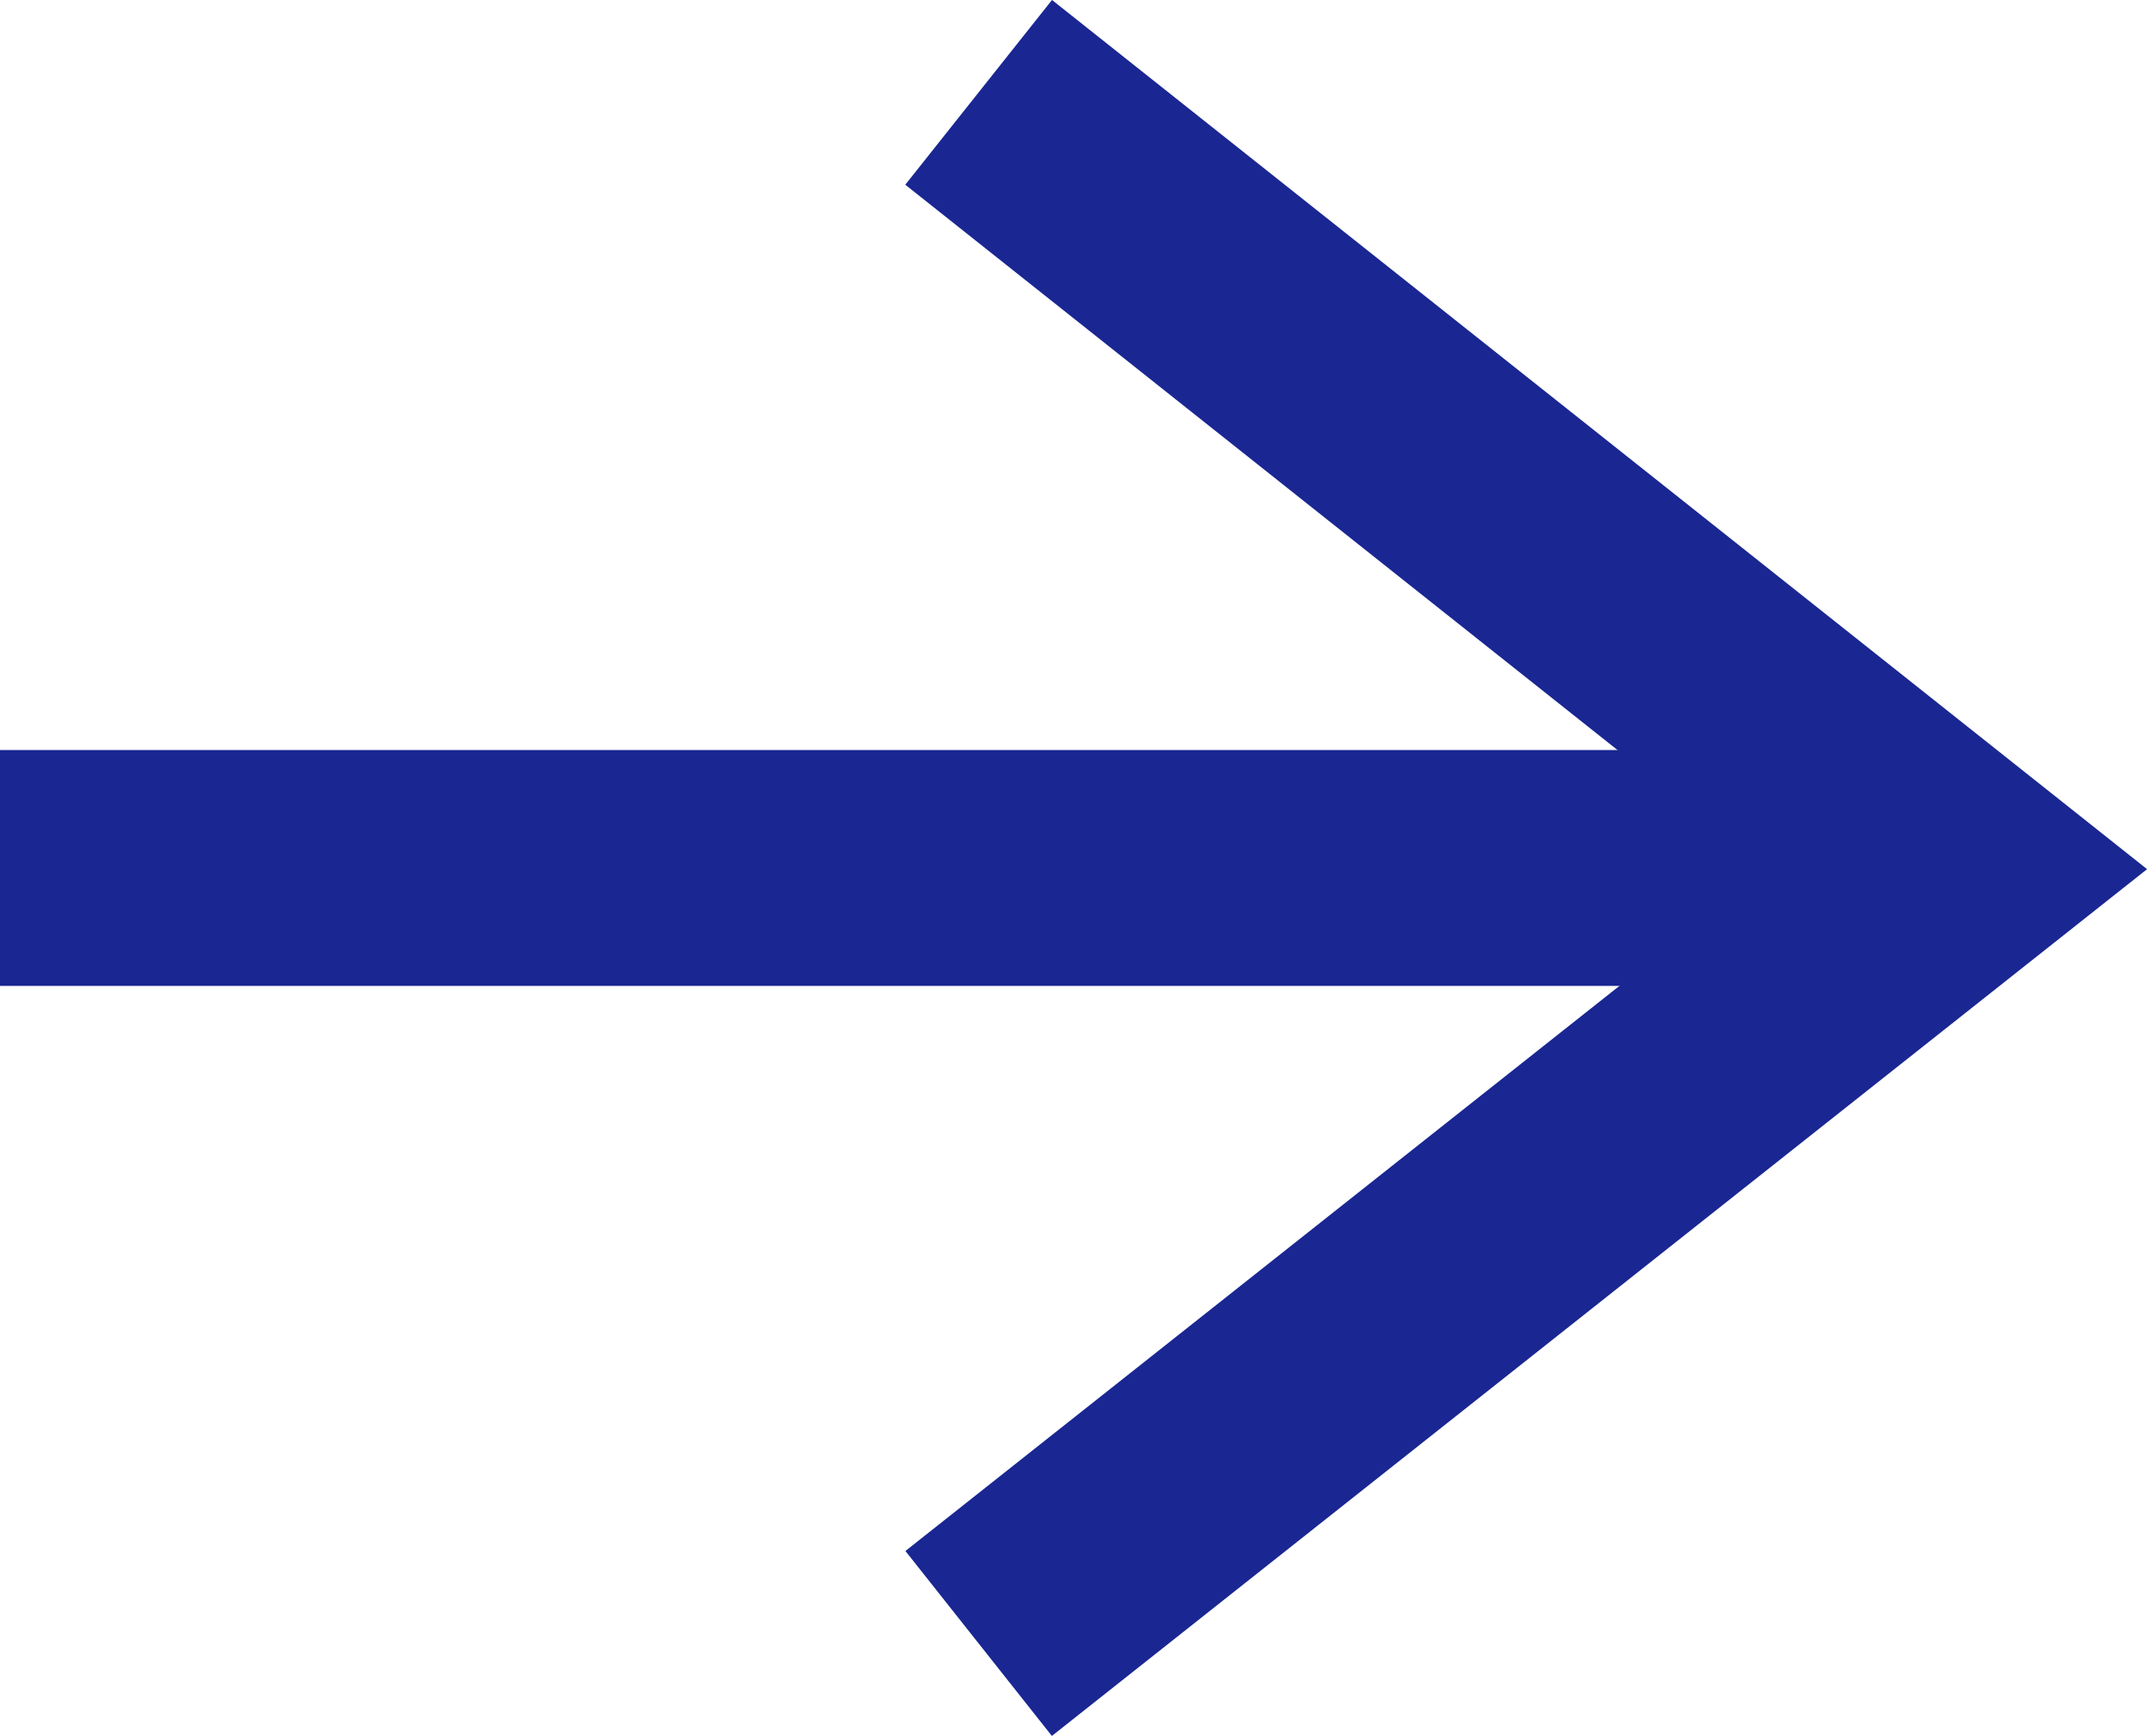
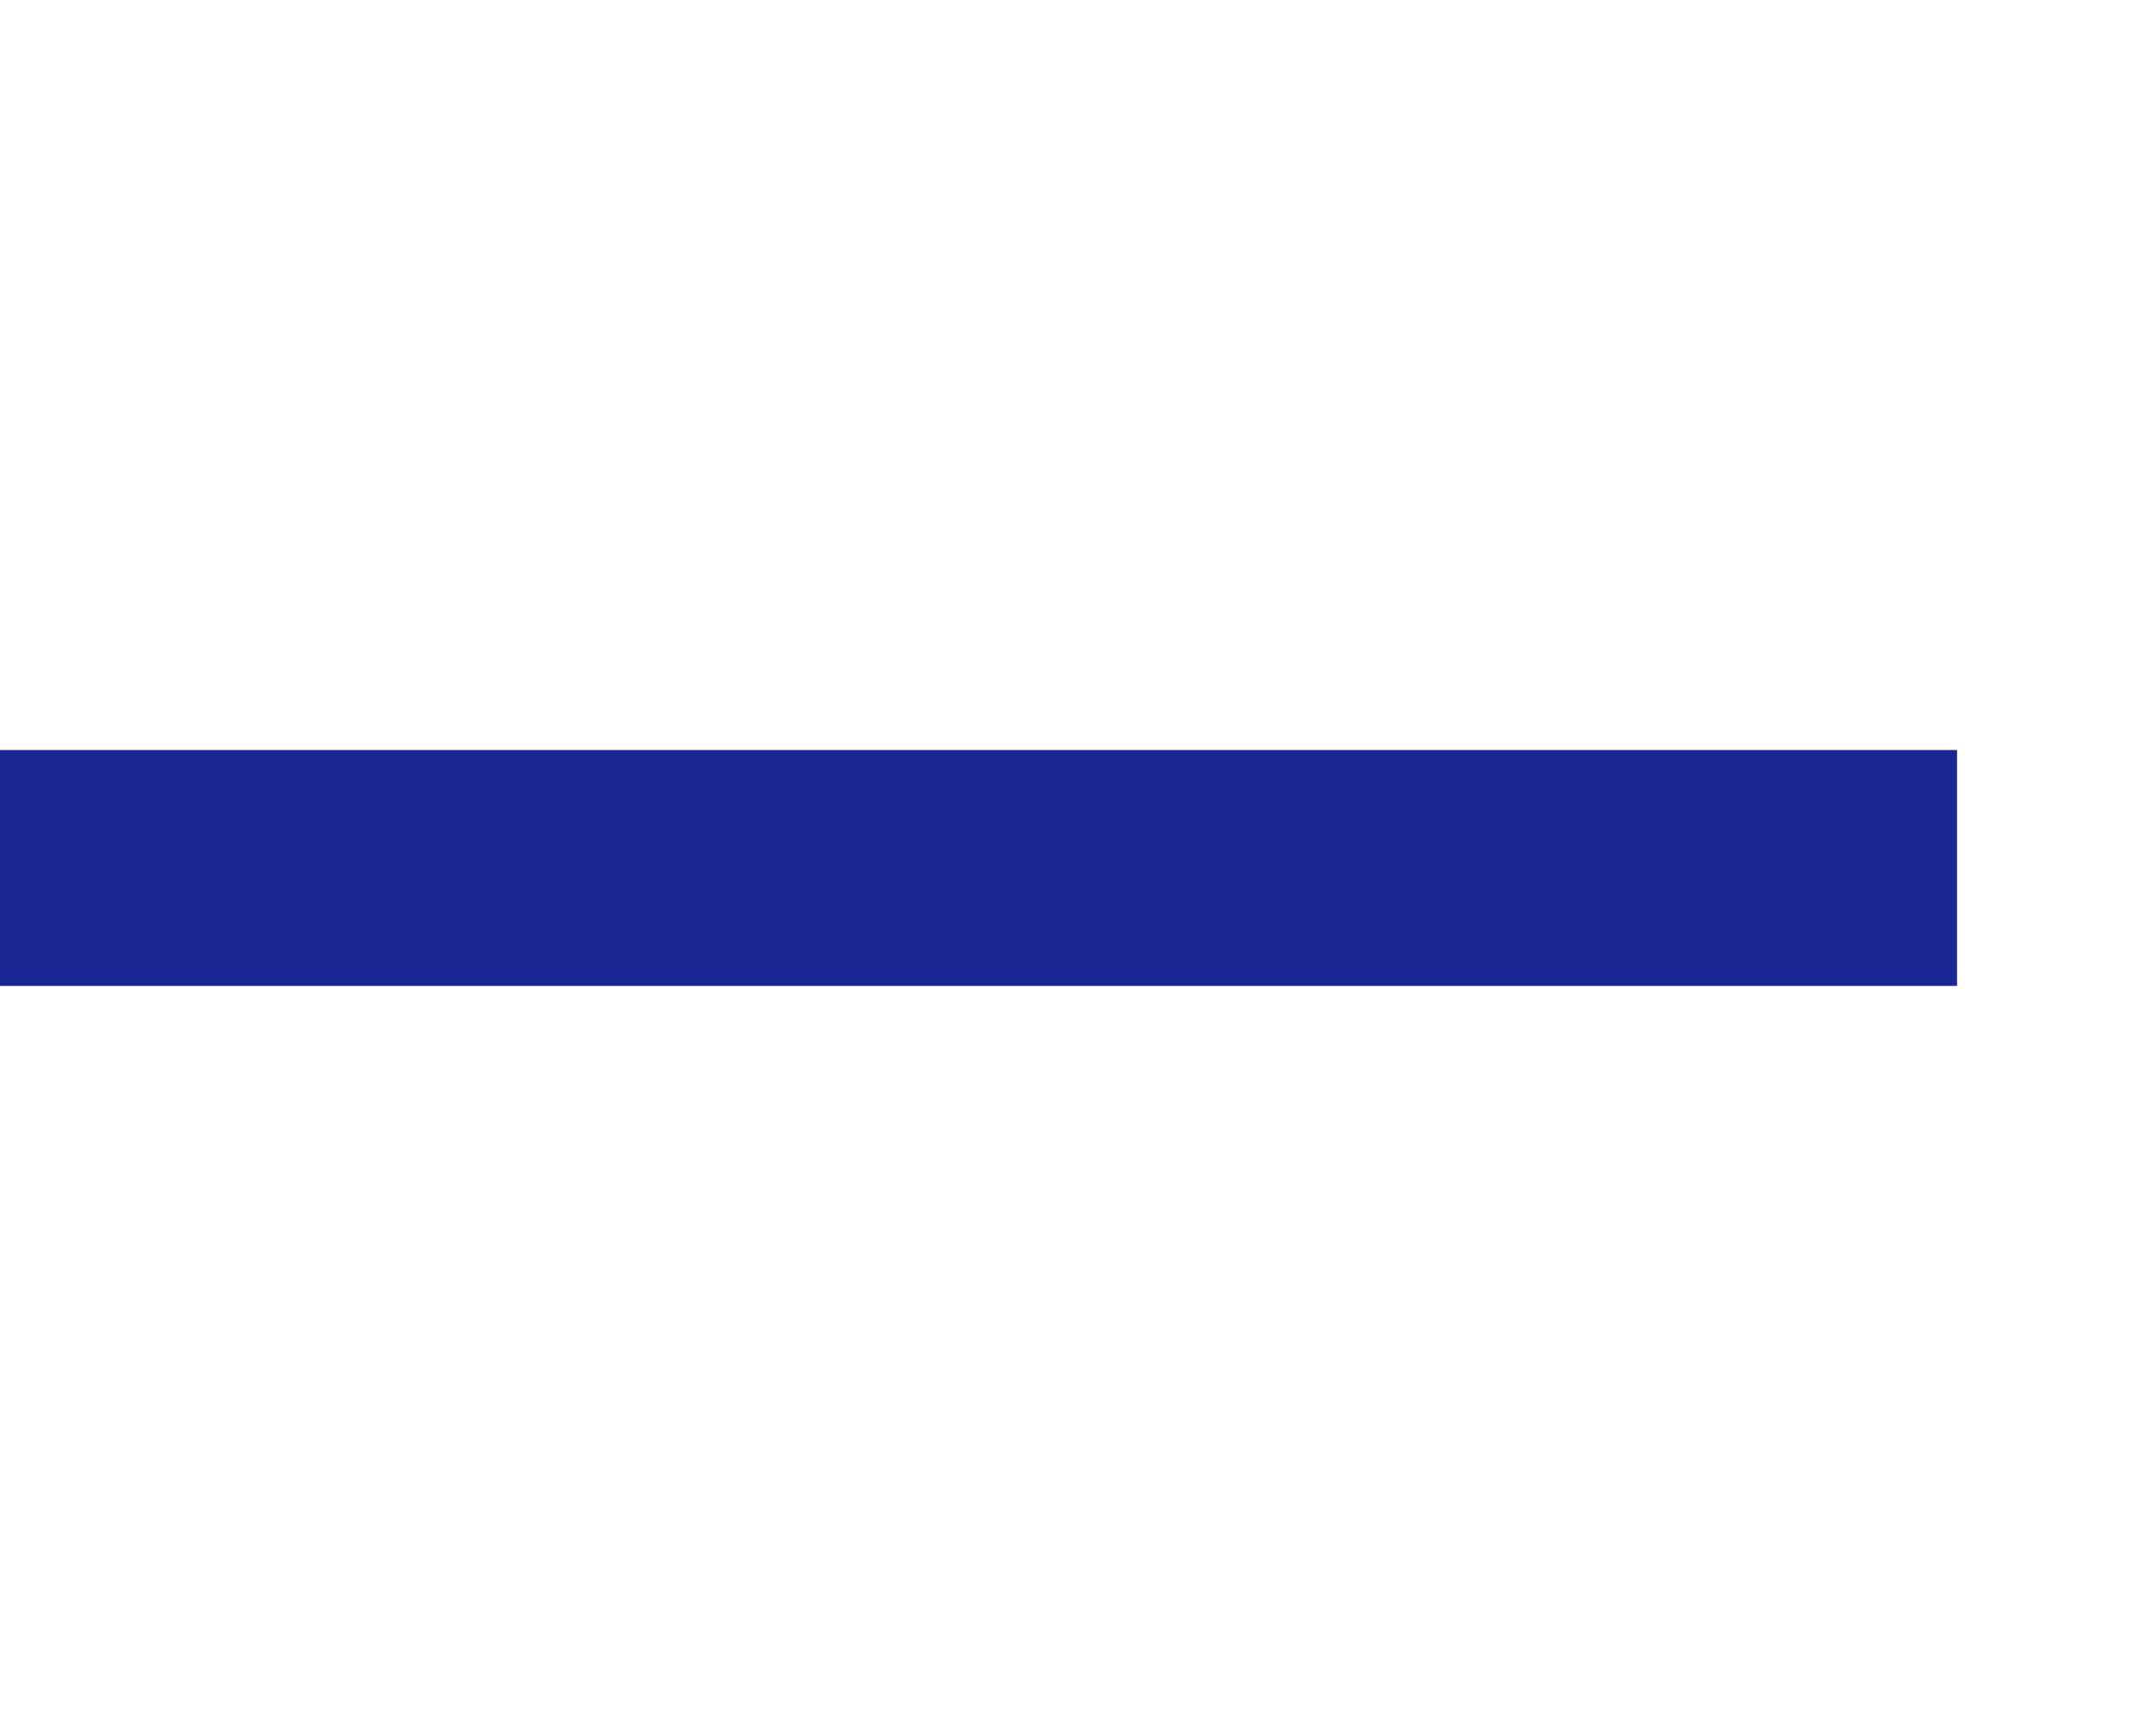
<svg xmlns="http://www.w3.org/2000/svg" width="18.198" height="14.718" viewBox="0 0 18.198 14.718">
  <g id="グループ_62790" data-name="グループ 62790" transform="translate(0 0.783)">
-     <path id="パス_298219" data-name="パス 298219" d="M0,8.294,6.585,0l6.566,8.294" transform="translate(16.589 0) rotate(90)" fill="none" stroke="#1a2692" stroke-width="2" />
    <path id="パス_298220" data-name="パス 298220" d="M994.521-127.017H977.933" transform="translate(-977.933 133.593)" fill="none" stroke="#1a2692" stroke-width="2" />
  </g>
</svg>